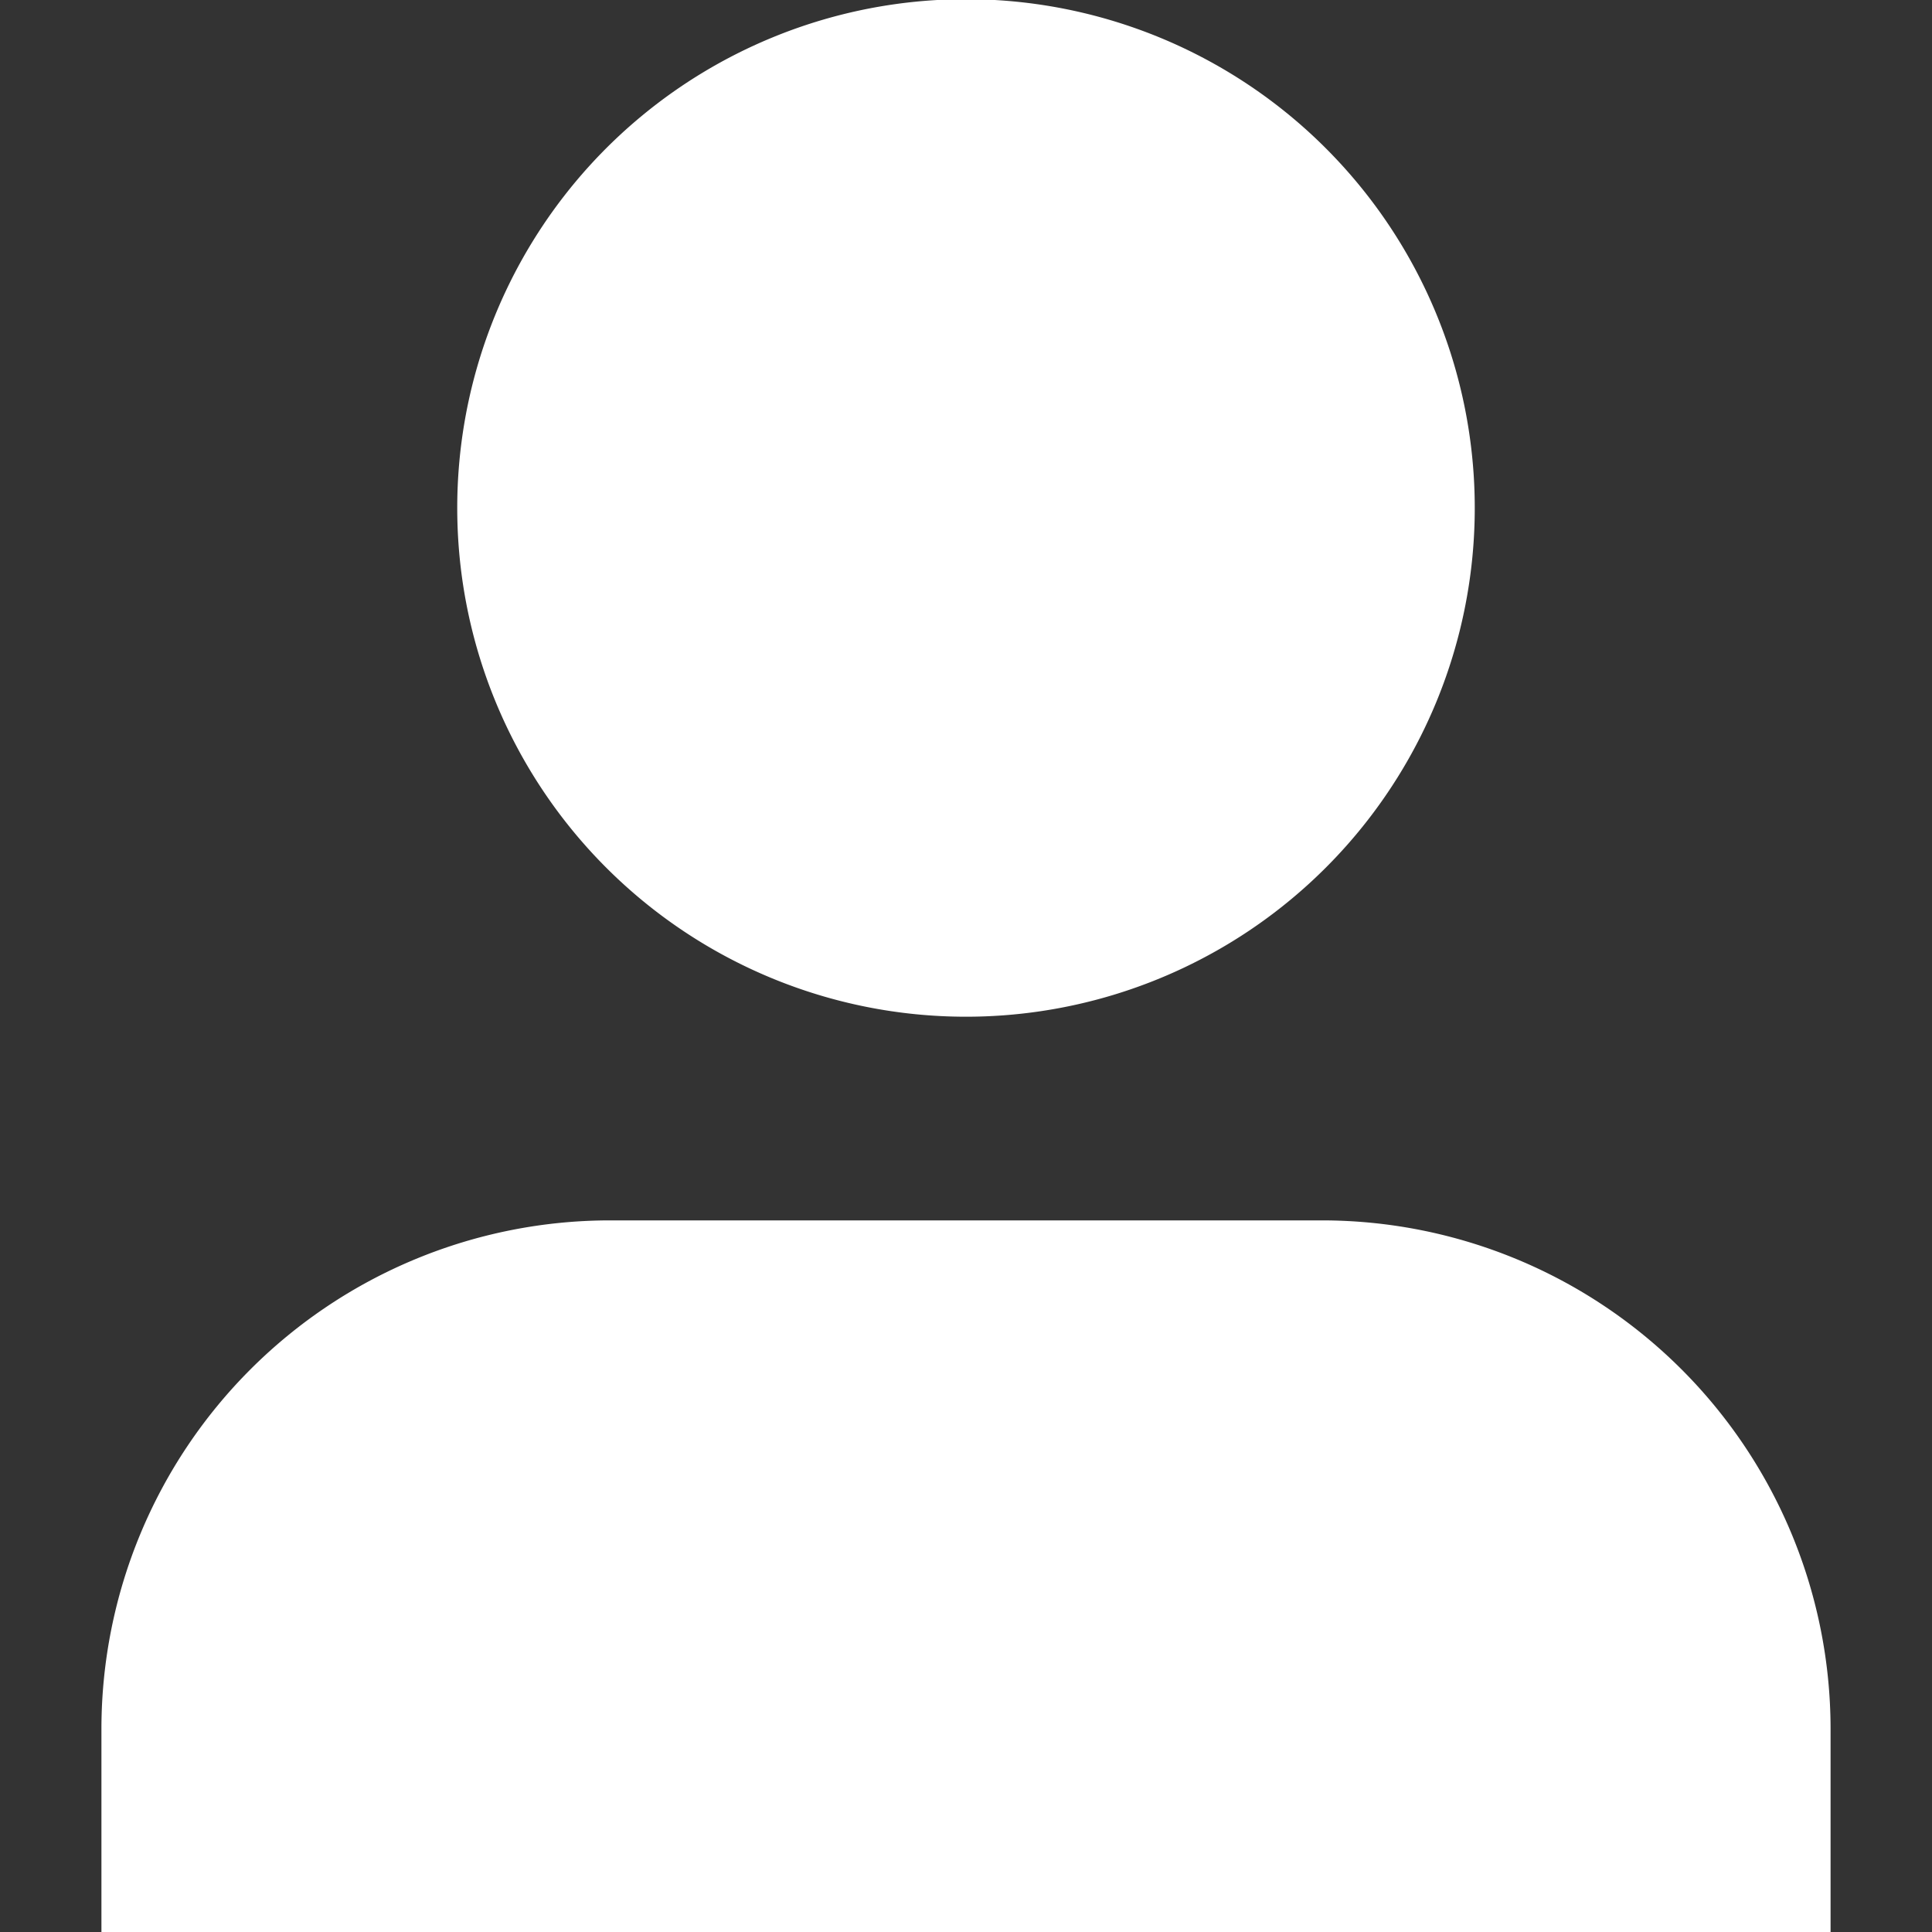
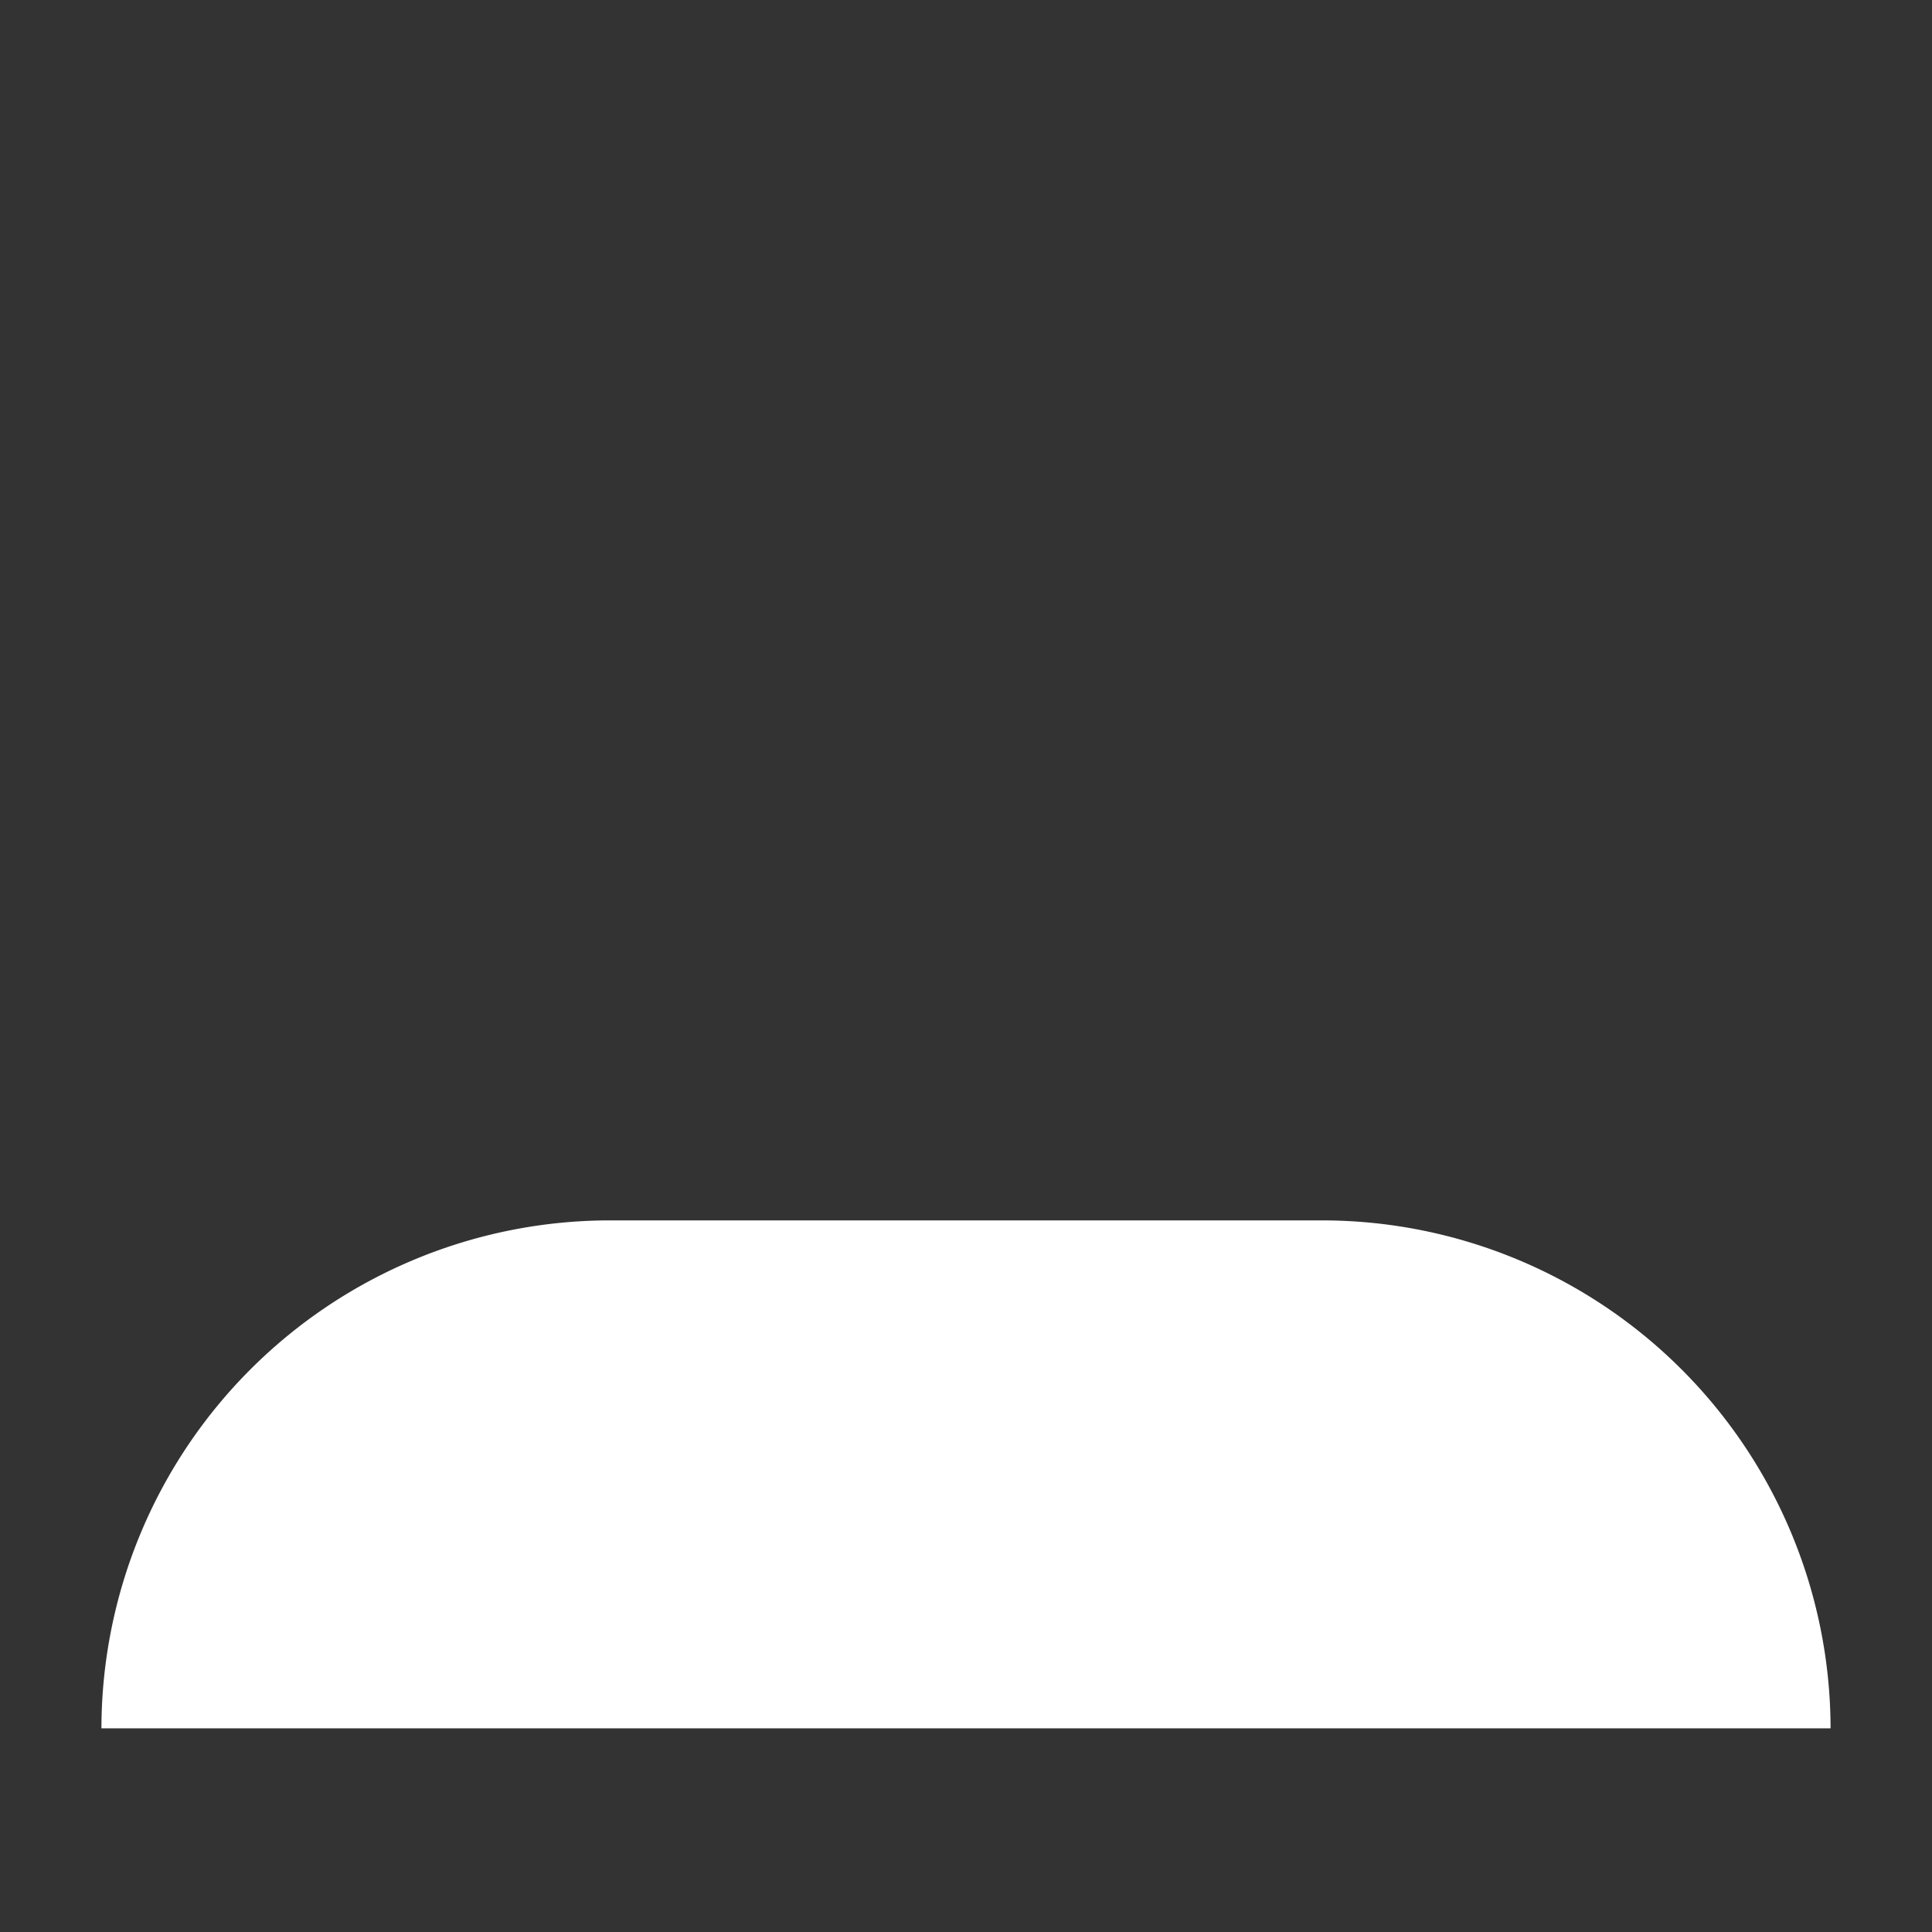
<svg xmlns="http://www.w3.org/2000/svg" id="Layer_1" data-name="Layer 1" viewBox="0 0 24 24">
  <rect x="0" y="0" width="24" height="24" fill="#333333" stroke="none" />
  <defs>
    <style>.cls-1{fill:#fff;}</style>
  </defs>
-   <path class="cls-1" d="M16.42,15.16H7.58a6.32,6.32,0,0,0-6.32,6.31V24H22.74V21.47a6.32,6.32,0,0,0-6.32-6.31" />
-   <path class="cls-1" d="M12,12.63A6.32,6.32,0,1,0,5.68,6.32,6.32,6.32,0,0,0,12,12.63" />
+   <path class="cls-1" d="M16.42,15.16H7.58a6.32,6.32,0,0,0-6.32,6.31H22.74V21.47a6.32,6.32,0,0,0-6.32-6.31" />
</svg>